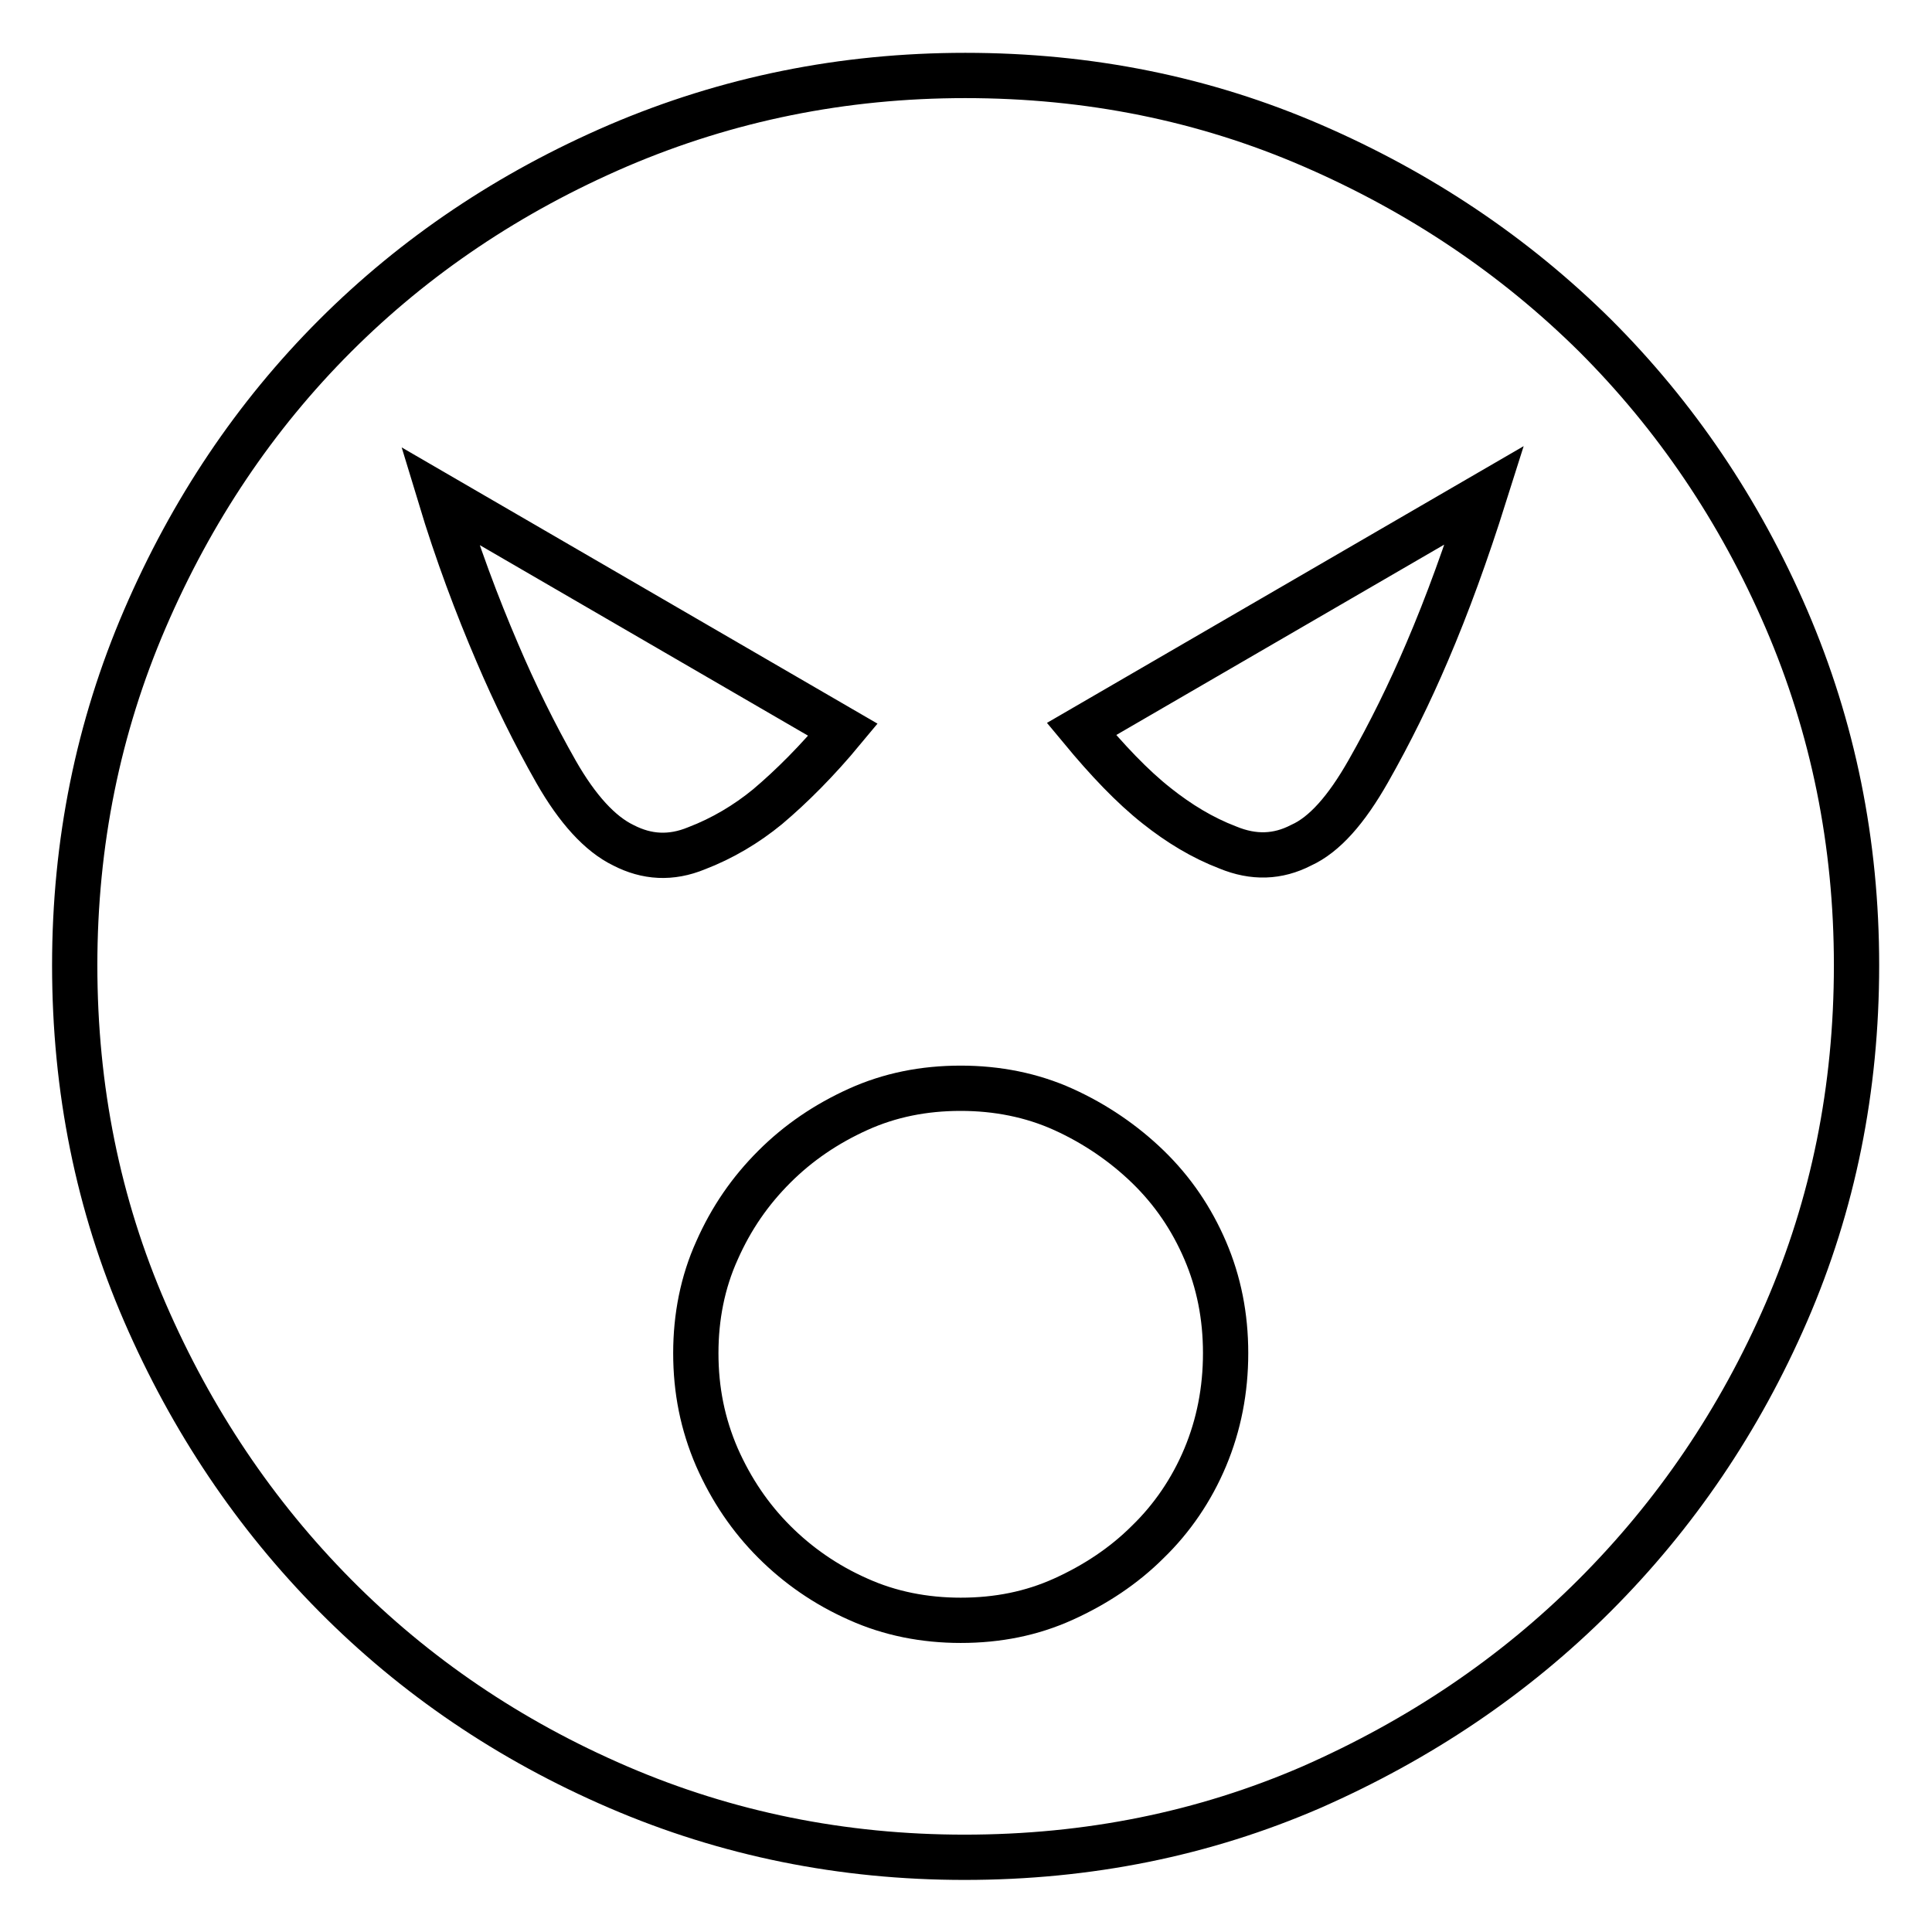
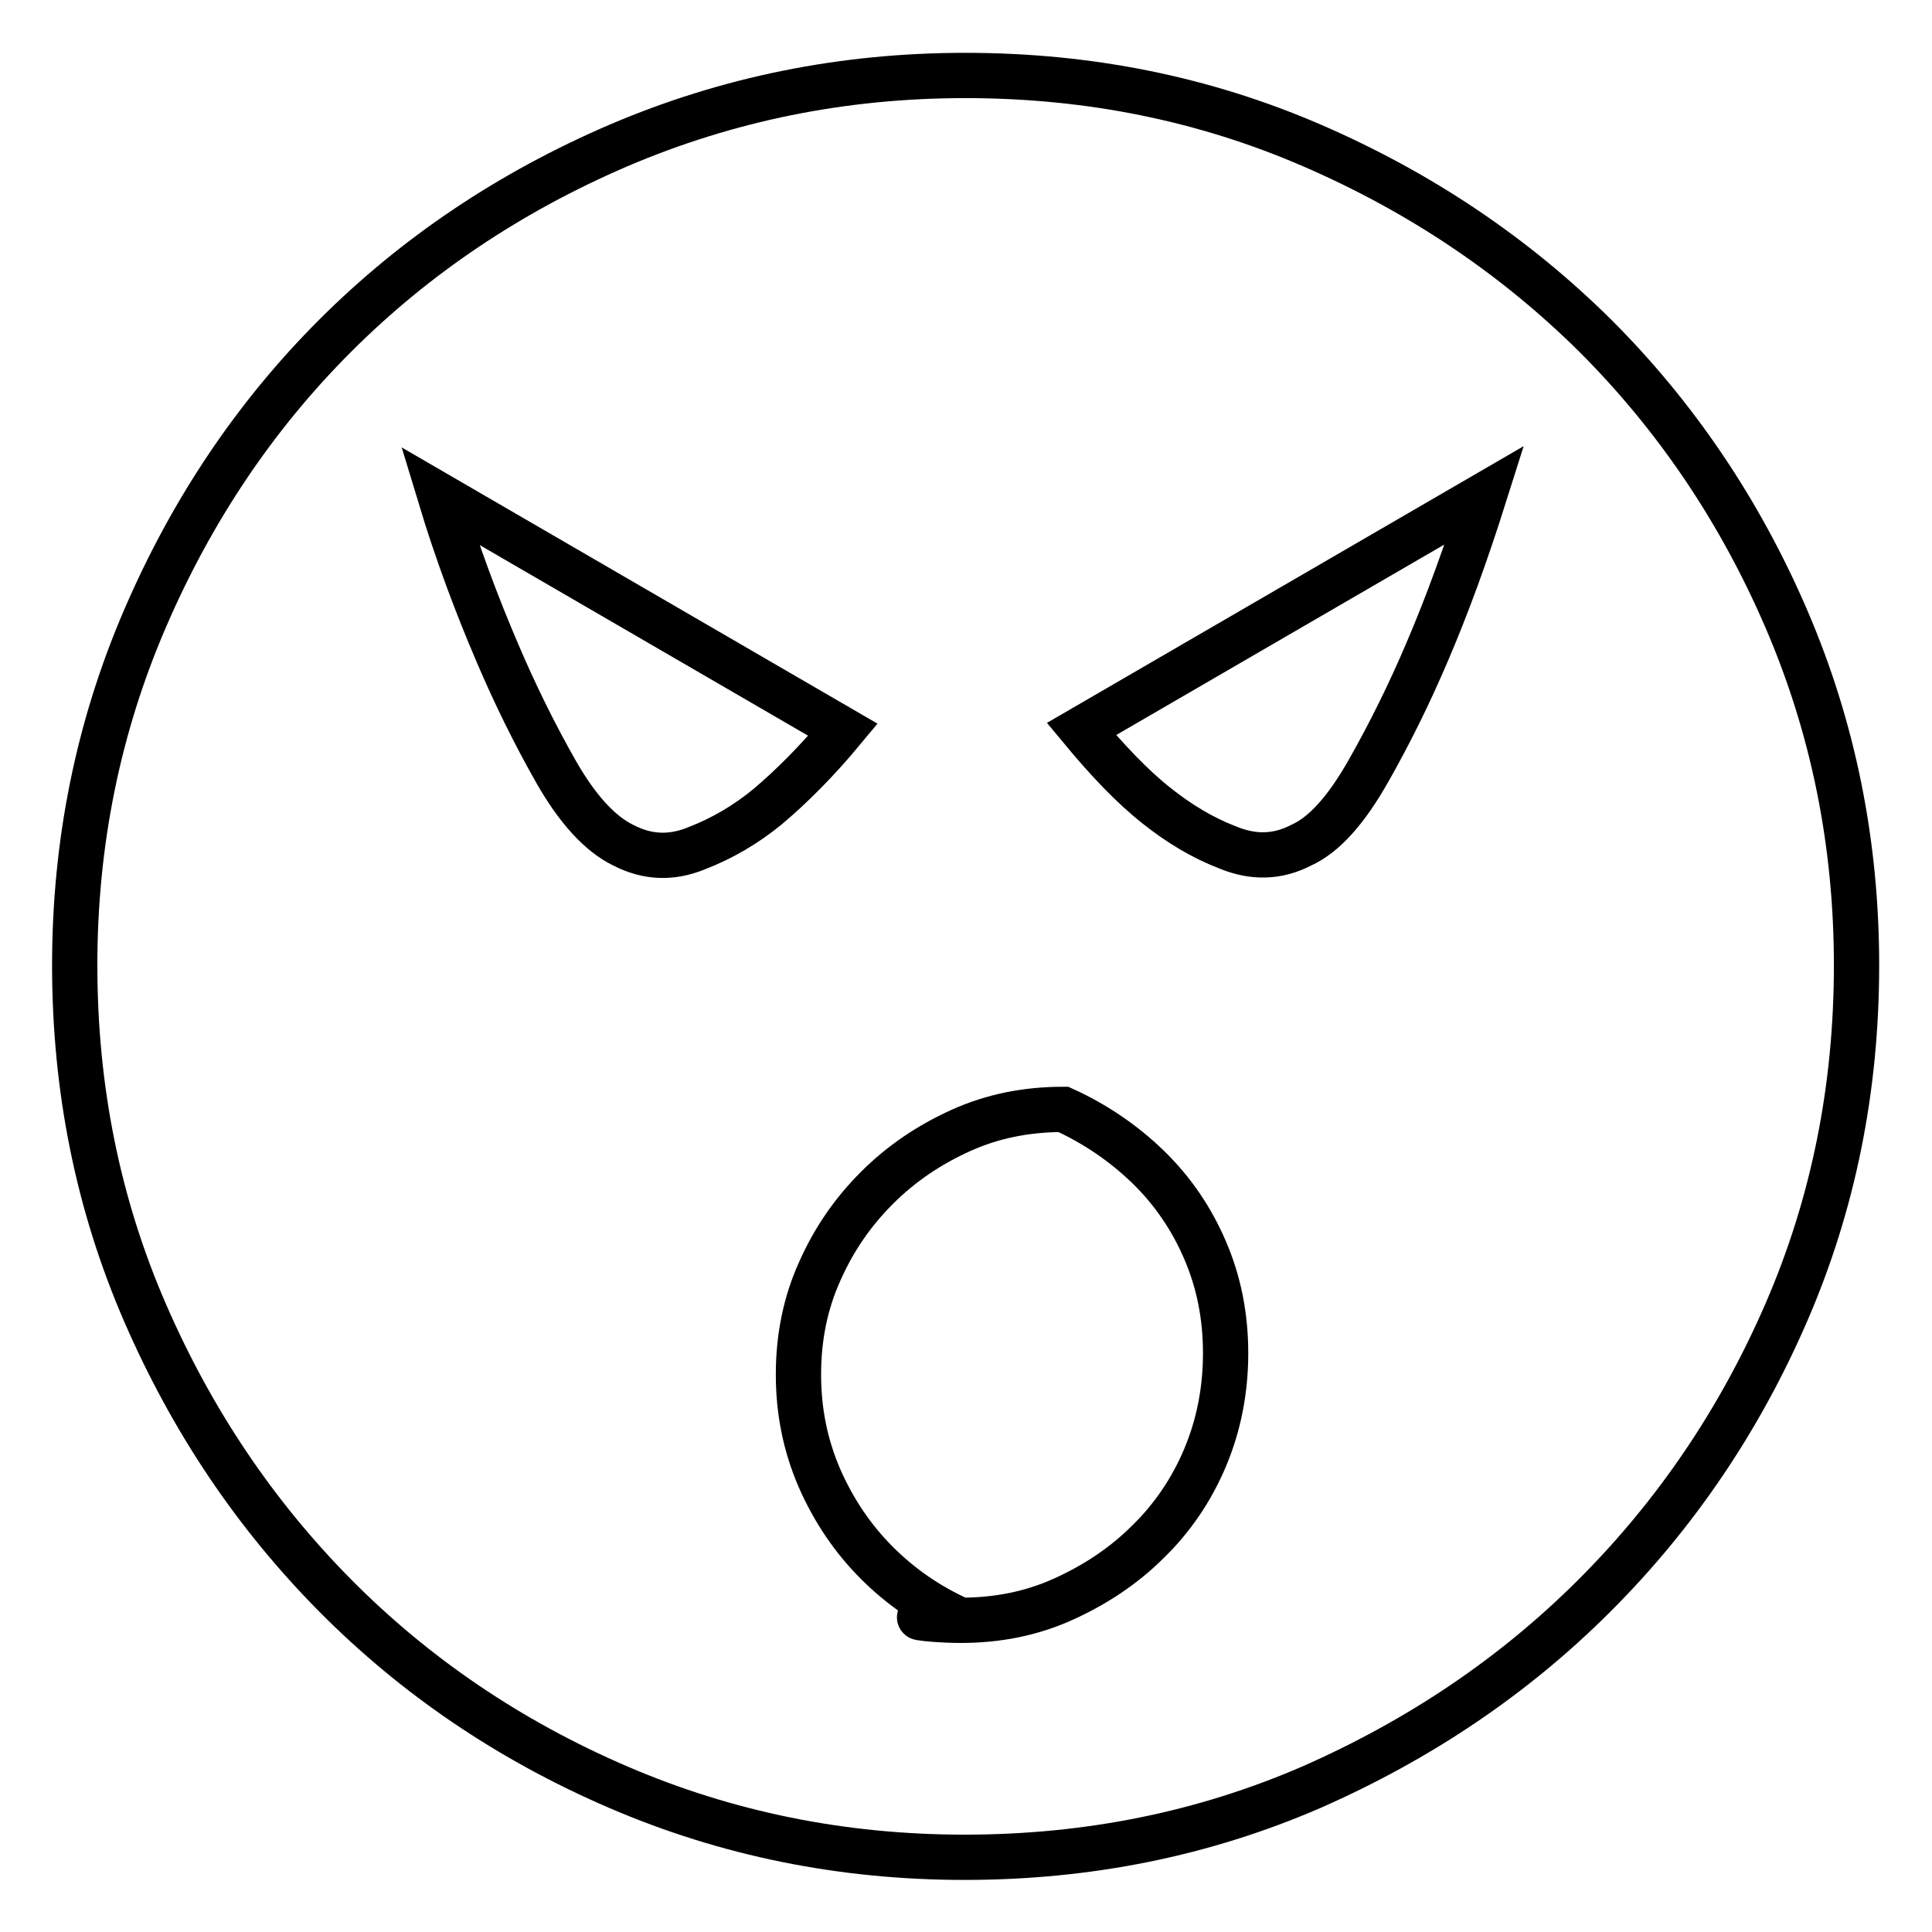
<svg xmlns="http://www.w3.org/2000/svg" version="1.1" x="0px" y="0px" viewBox="0 0 256 256" enable-background="new 0 0 256 256" xml:space="preserve">
  <g>
-     <path stroke-width="6" fill-opacity="0" stroke="#000000" d="M127.9,10c16.4,0,31.7,3.1,46,9.3c14.3,6.2,26.8,14.6,37.5,25.2C222,55.1,230.5,67.6,236.7,82 c6.2,14.4,9.3,29.7,9.3,45.9c0,16.4-3.1,31.7-9.3,46c-6.2,14.3-14.7,26.8-25.4,37.5c-10.7,10.7-23.2,19.1-37.5,25.4 c-14.3,6.2-29.6,9.3-46,9.3c-16.2,0-31.5-3.1-45.9-9.3c-14.4-6.2-26.9-14.7-37.5-25.4c-10.6-10.7-19-23.2-25.2-37.5 c-6.2-14.3-9.3-29.6-9.3-46c0-16.2,3.1-31.5,9.3-45.9s14.6-26.9,25.2-37.5s23.1-19,37.5-25.2C96.4,13.1,111.7,10,127.9,10z  M82.6,112c3.1,1.6,6.3,1.8,9.7,0.4c3.4-1.3,6.6-3.2,9.4-5.5c3.2-2.7,6.6-6.1,10-10.2l-53.4-31c2.3,7.6,4.9,14.5,7.6,20.8 c2.3,5.4,4.9,10.7,7.8,15.8C76.5,107.2,79.5,110.5,82.6,112z M127.3,214.7c4.9,0,9.4-0.9,13.6-2.8c4.2-1.9,8-4.4,11.2-7.6 c3.2-3.1,5.8-6.9,7.6-11.2c1.8-4.3,2.7-8.9,2.7-13.8c0-4.9-0.9-9.4-2.7-13.6s-4.3-7.9-7.6-11.1c-3.2-3.1-7-5.7-11.2-7.6 s-8.8-2.8-13.6-2.8c-4.9,0-9.4,0.9-13.6,2.8s-7.9,4.4-11.1,7.6s-5.7,6.8-7.6,11.1c-1.9,4.2-2.8,8.8-2.8,13.6 c0,4.9,0.9,9.4,2.8,13.8c1.9,4.3,4.4,8,7.6,11.2c3.1,3.1,6.8,5.7,11.1,7.6C117.9,213.8,122.5,214.7,127.3,214.7z M172.4,112 c3.1-1.4,6-4.7,8.9-9.8c2.9-5.1,5.5-10.4,7.8-15.8c2.7-6.3,5.2-13.2,7.6-20.8l-53.4,31c3.4,4.1,6.7,7.6,10,10.2 c2.9,2.3,6,4.2,9.4,5.5C166.1,113.7,169.3,113.6,172.4,112z" />
+     <path stroke-width="6" fill-opacity="0" stroke="#000000" d="M127.9,10c16.4,0,31.7,3.1,46,9.3c14.3,6.2,26.8,14.6,37.5,25.2C222,55.1,230.5,67.6,236.7,82 c6.2,14.4,9.3,29.7,9.3,45.9c0,16.4-3.1,31.7-9.3,46c-6.2,14.3-14.7,26.8-25.4,37.5c-10.7,10.7-23.2,19.1-37.5,25.4 c-14.3,6.2-29.6,9.3-46,9.3c-16.2,0-31.5-3.1-45.9-9.3c-14.4-6.2-26.9-14.7-37.5-25.4c-10.6-10.7-19-23.2-25.2-37.5 c-6.2-14.3-9.3-29.6-9.3-46c0-16.2,3.1-31.5,9.3-45.9s14.6-26.9,25.2-37.5s23.1-19,37.5-25.2C96.4,13.1,111.7,10,127.9,10z  M82.6,112c3.1,1.6,6.3,1.8,9.7,0.4c3.4-1.3,6.6-3.2,9.4-5.5c3.2-2.7,6.6-6.1,10-10.2l-53.4-31c2.3,7.6,4.9,14.5,7.6,20.8 c2.3,5.4,4.9,10.7,7.8,15.8C76.5,107.2,79.5,110.5,82.6,112z M127.3,214.7c4.9,0,9.4-0.9,13.6-2.8c4.2-1.9,8-4.4,11.2-7.6 c3.2-3.1,5.8-6.9,7.6-11.2c1.8-4.3,2.7-8.9,2.7-13.8c0-4.9-0.9-9.4-2.7-13.6s-4.3-7.9-7.6-11.1c-3.2-3.1-7-5.7-11.2-7.6 c-4.9,0-9.4,0.9-13.6,2.8s-7.9,4.4-11.1,7.6s-5.7,6.8-7.6,11.1c-1.9,4.2-2.8,8.8-2.8,13.6 c0,4.9,0.9,9.4,2.8,13.8c1.9,4.3,4.4,8,7.6,11.2c3.1,3.1,6.8,5.7,11.1,7.6C117.9,213.8,122.5,214.7,127.3,214.7z M172.4,112 c3.1-1.4,6-4.7,8.9-9.8c2.9-5.1,5.5-10.4,7.8-15.8c2.7-6.3,5.2-13.2,7.6-20.8l-53.4,31c3.4,4.1,6.7,7.6,10,10.2 c2.9,2.3,6,4.2,9.4,5.5C166.1,113.7,169.3,113.6,172.4,112z" />
  </g>
</svg>